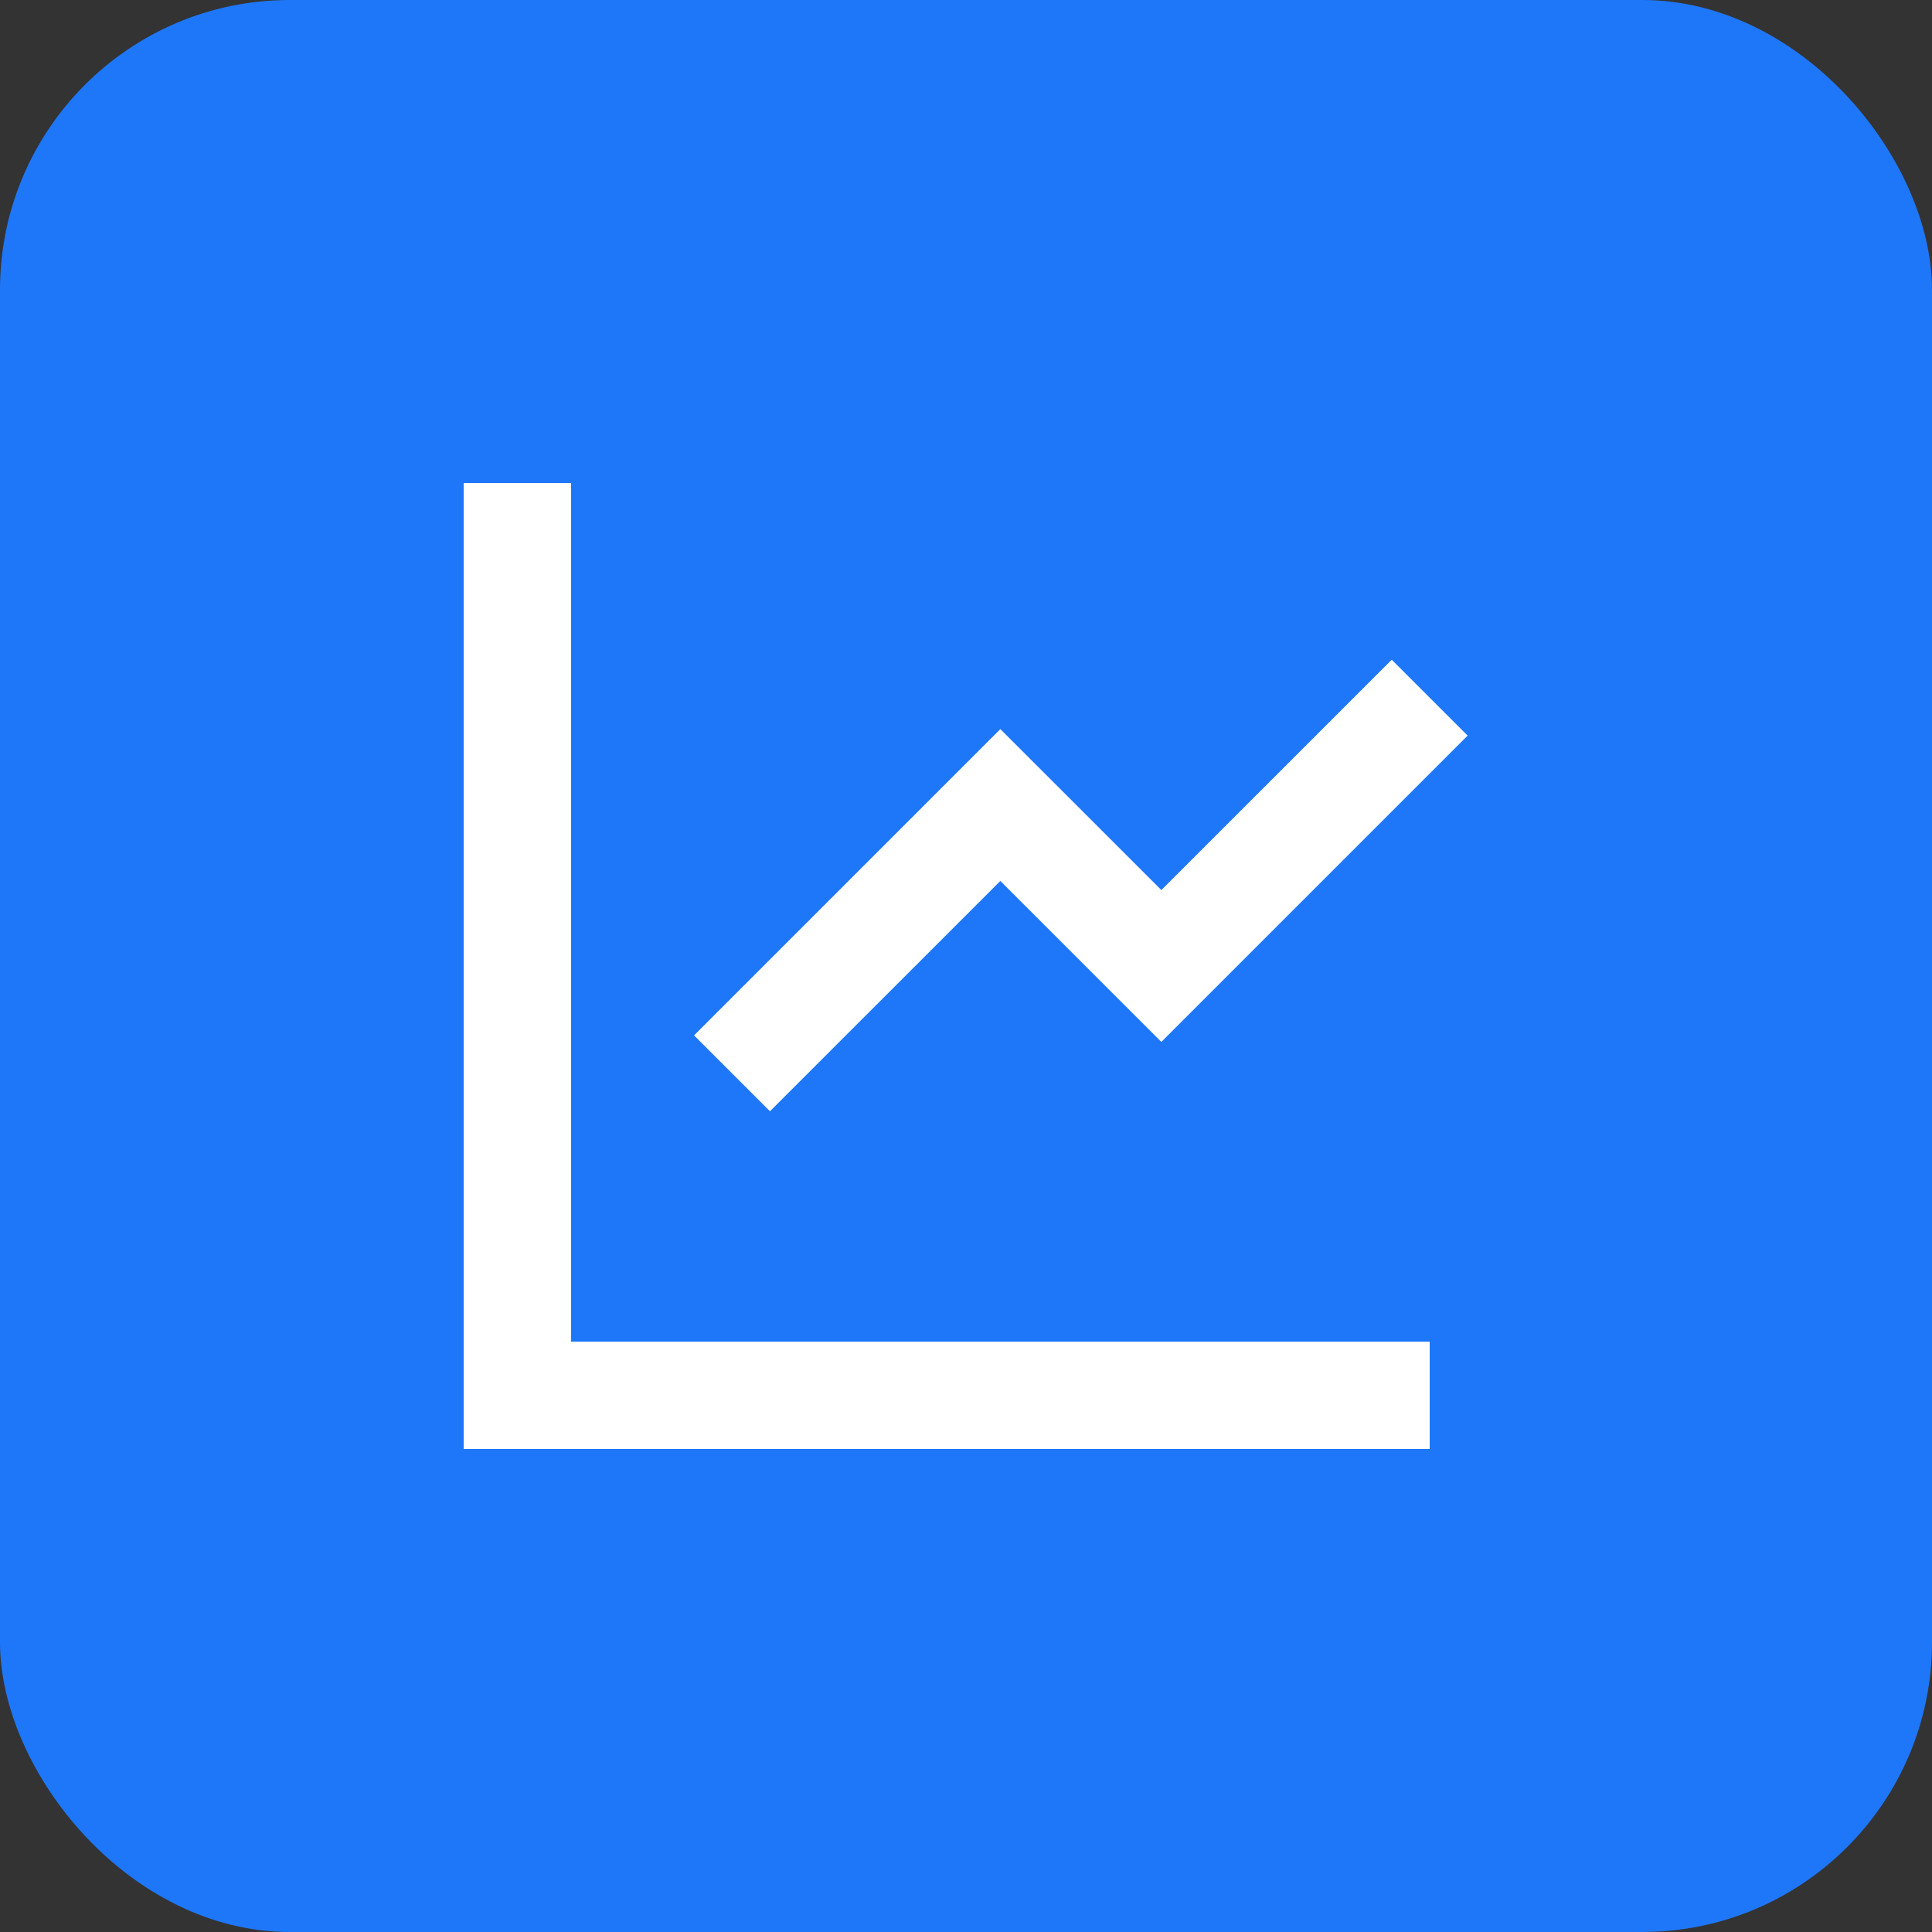
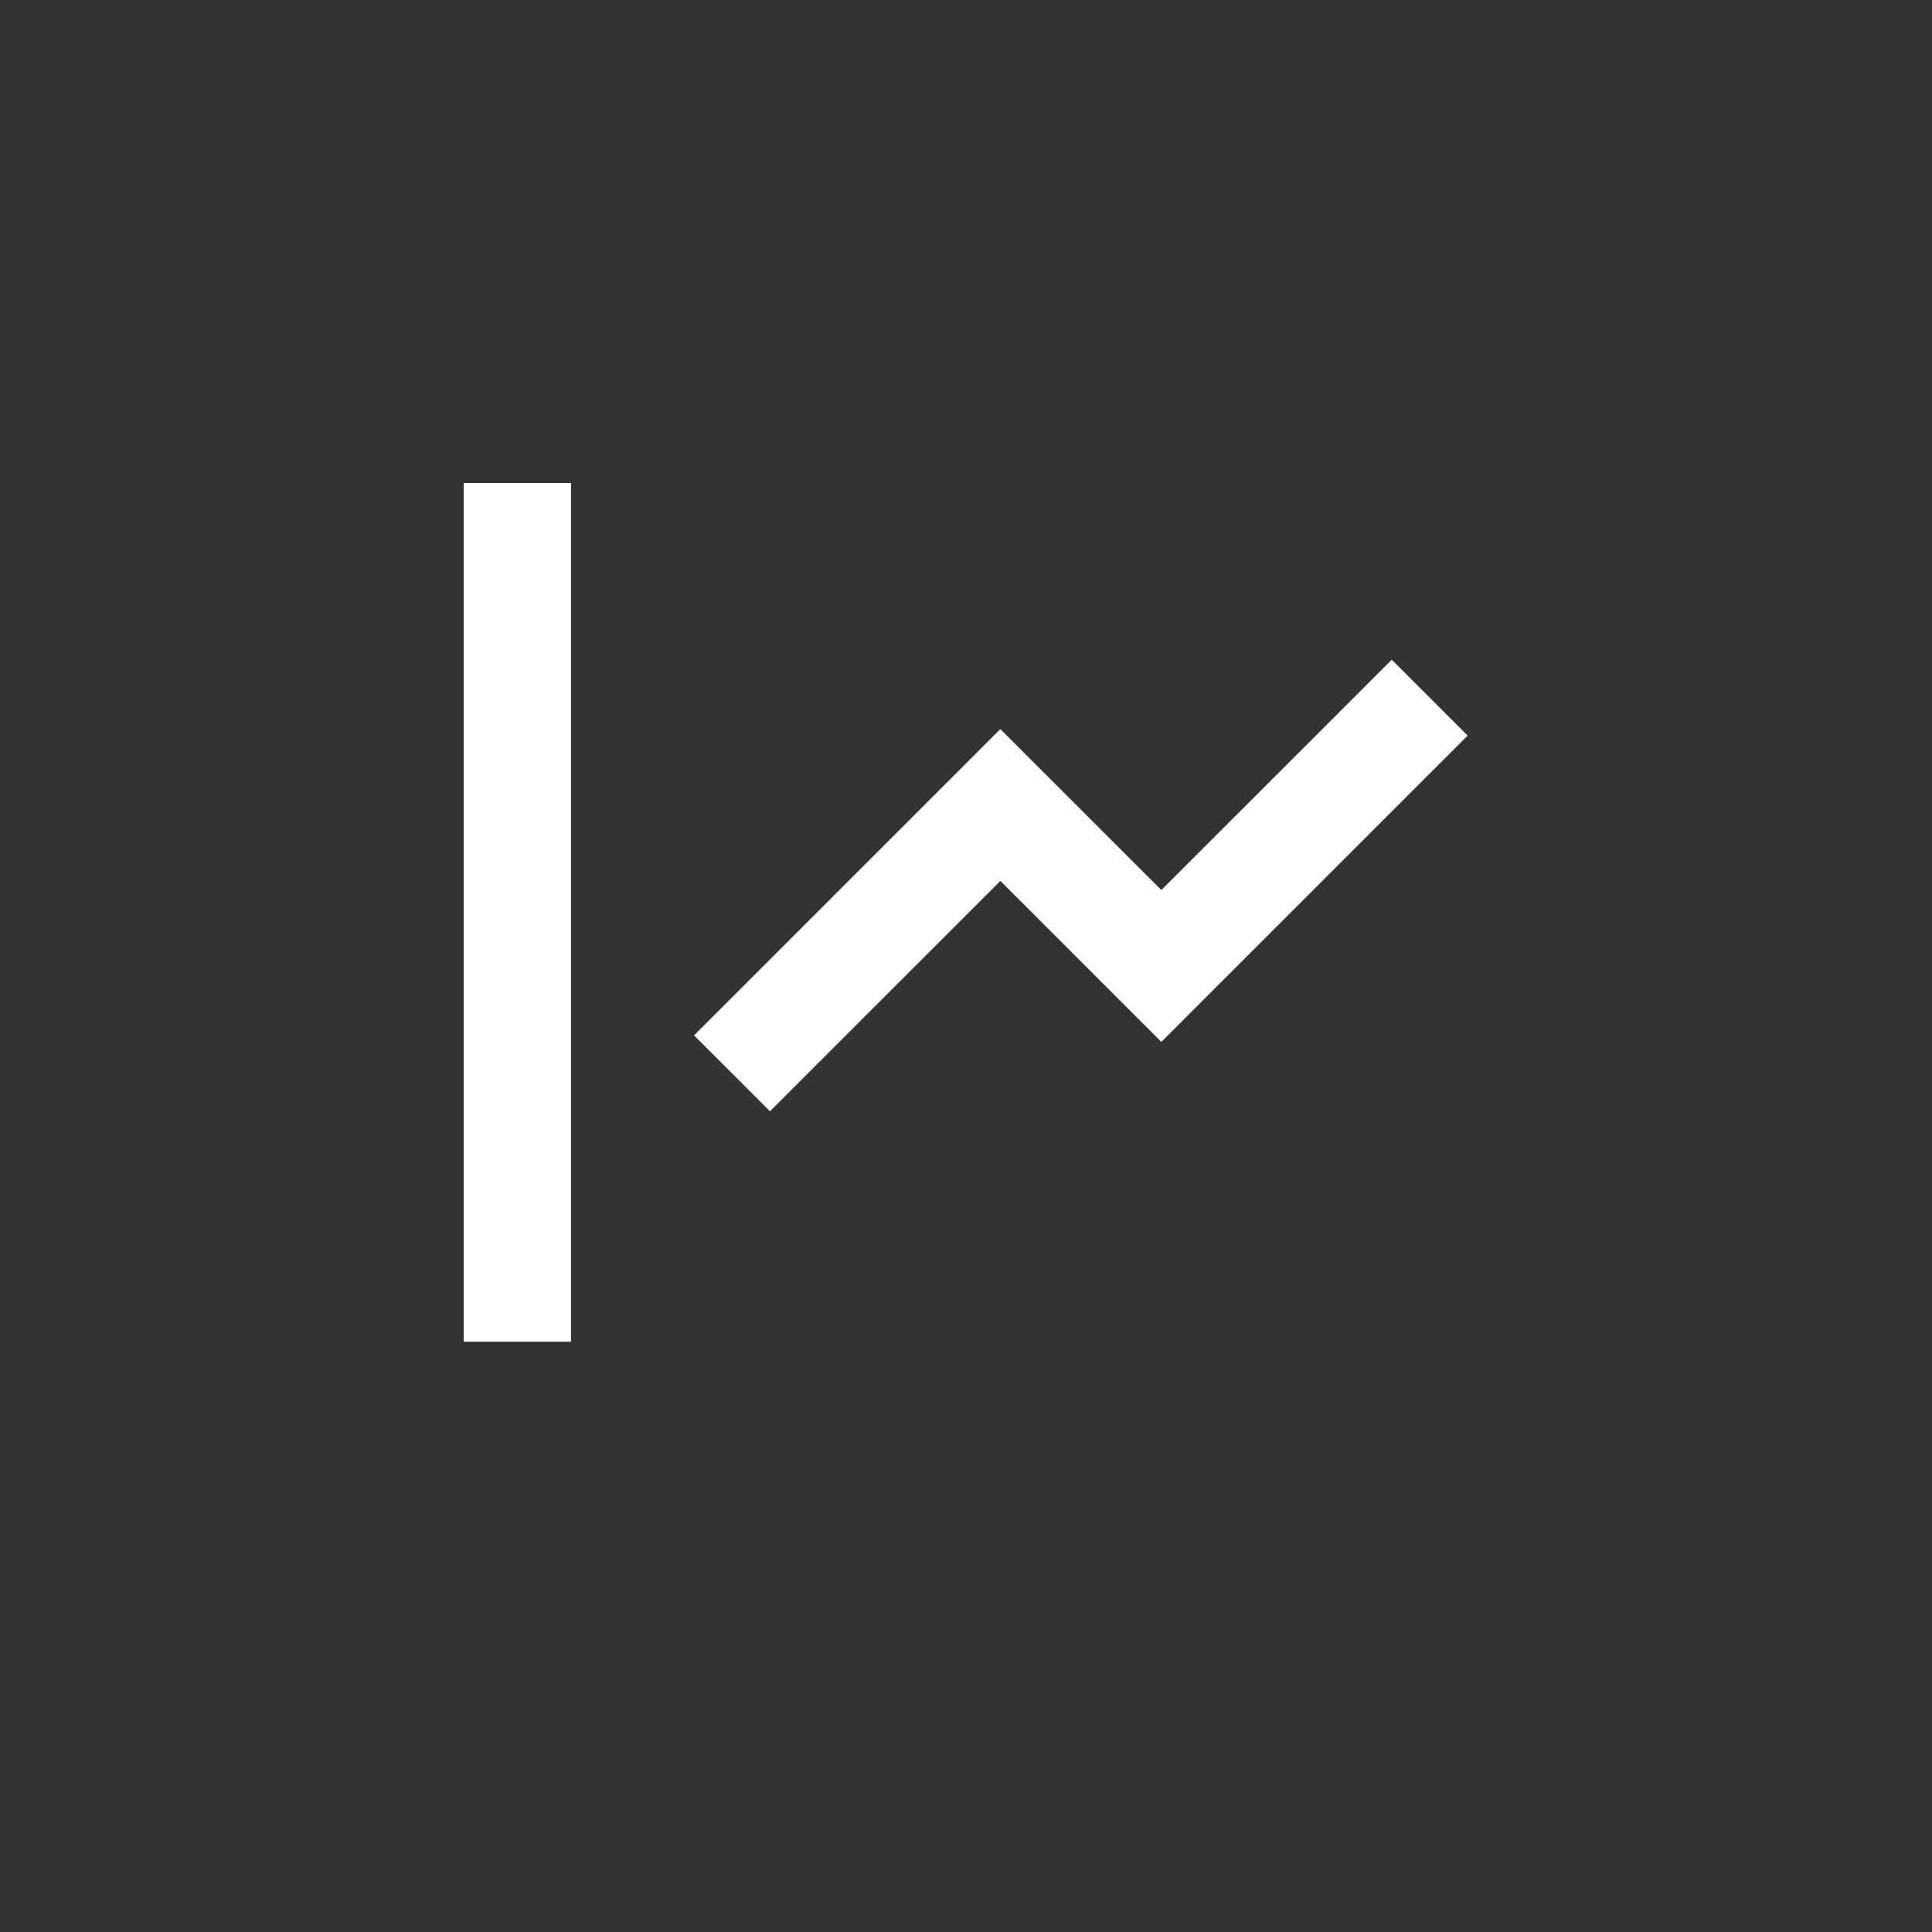
<svg xmlns="http://www.w3.org/2000/svg" width="100" height="100" viewBox="0 0 100 100" fill="none">
  <rect x="0" y="0" width="100" height="100" fill="#333333" stroke="none" />
  <g id="00">
-     <rect width="100" height="100" rx="15" fill="#1E77F9" />
-     <path id="Vector" d="M29.556 25V69.444H74V75H24V25H29.556ZM72.036 34.147L75.964 38.075L60.111 53.928L51.778 45.597L39.853 57.519L35.925 53.592L51.778 37.739L60.111 46.069L72.036 34.147Z" fill="white" />
+     <path id="Vector" d="M29.556 25V69.444H74H24V25H29.556ZM72.036 34.147L75.964 38.075L60.111 53.928L51.778 45.597L39.853 57.519L35.925 53.592L51.778 37.739L60.111 46.069L72.036 34.147Z" fill="white" />
  </g>
</svg>